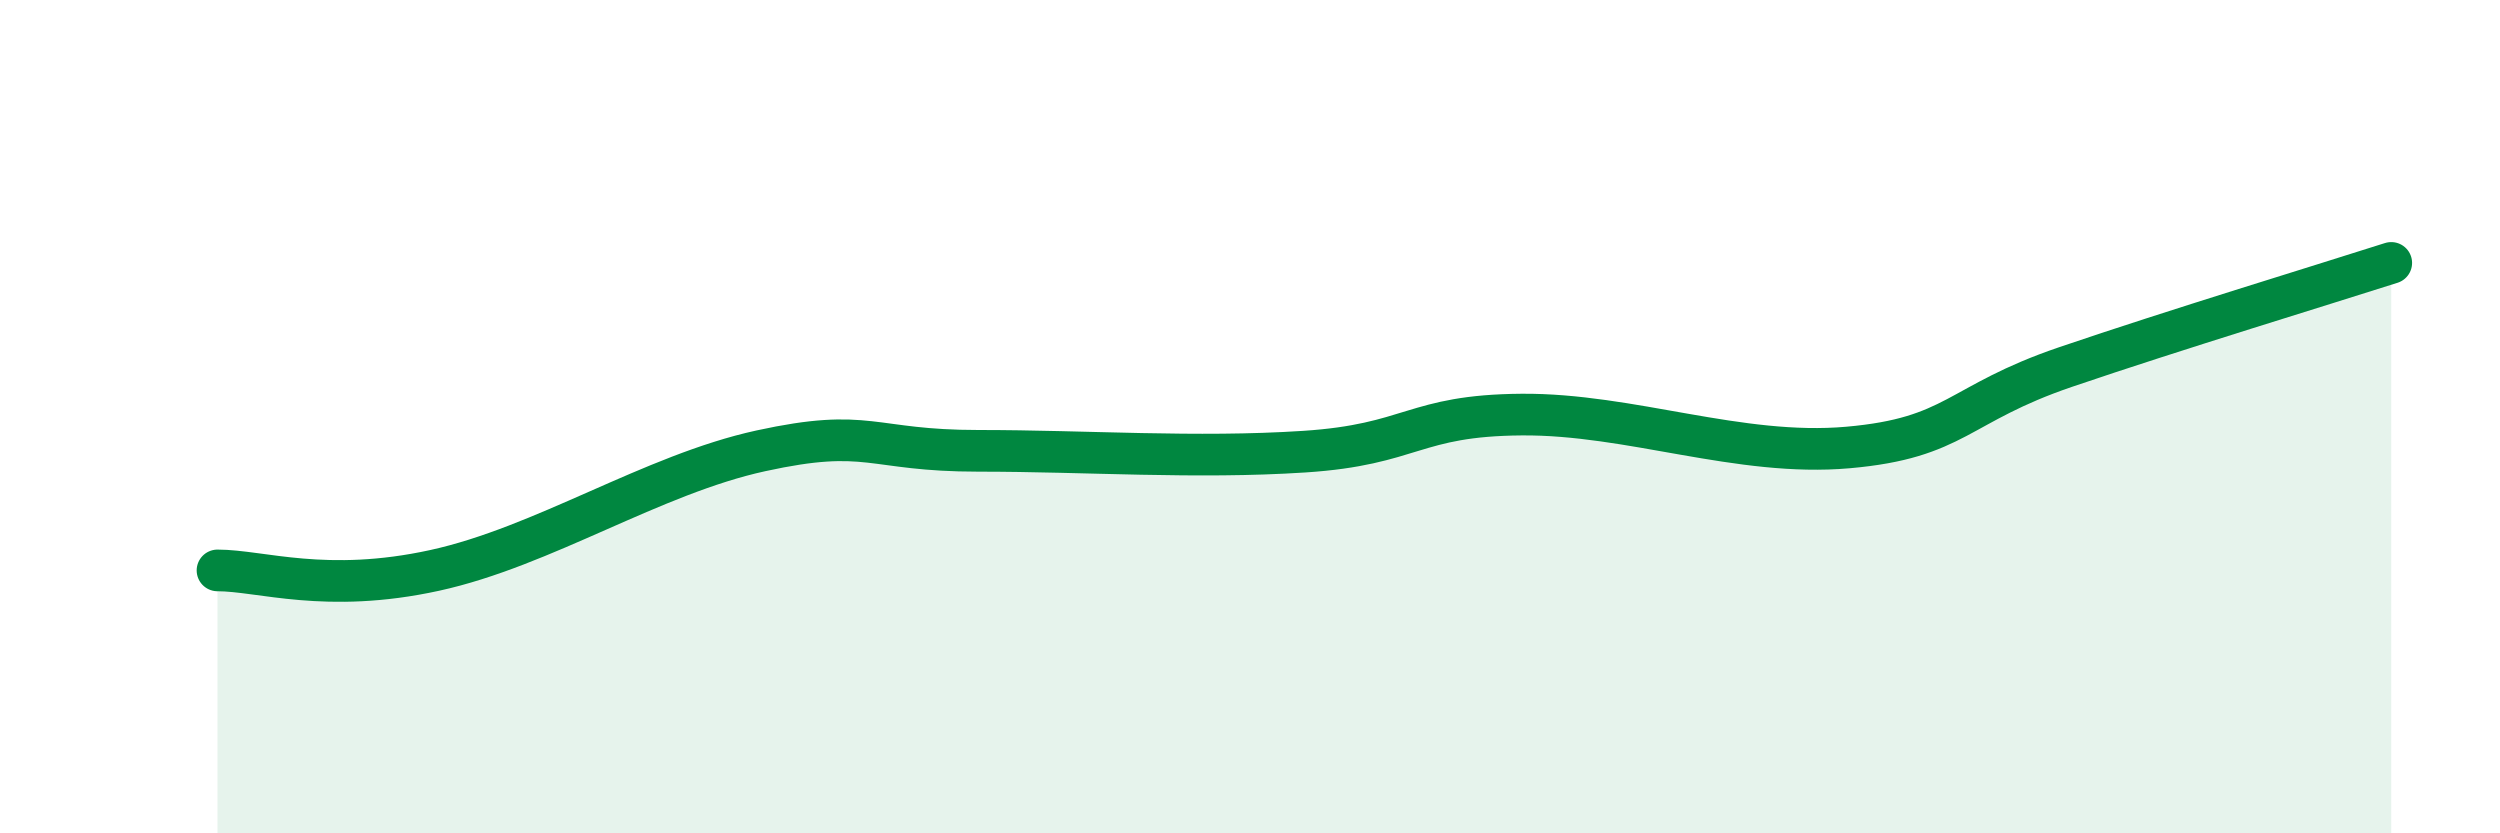
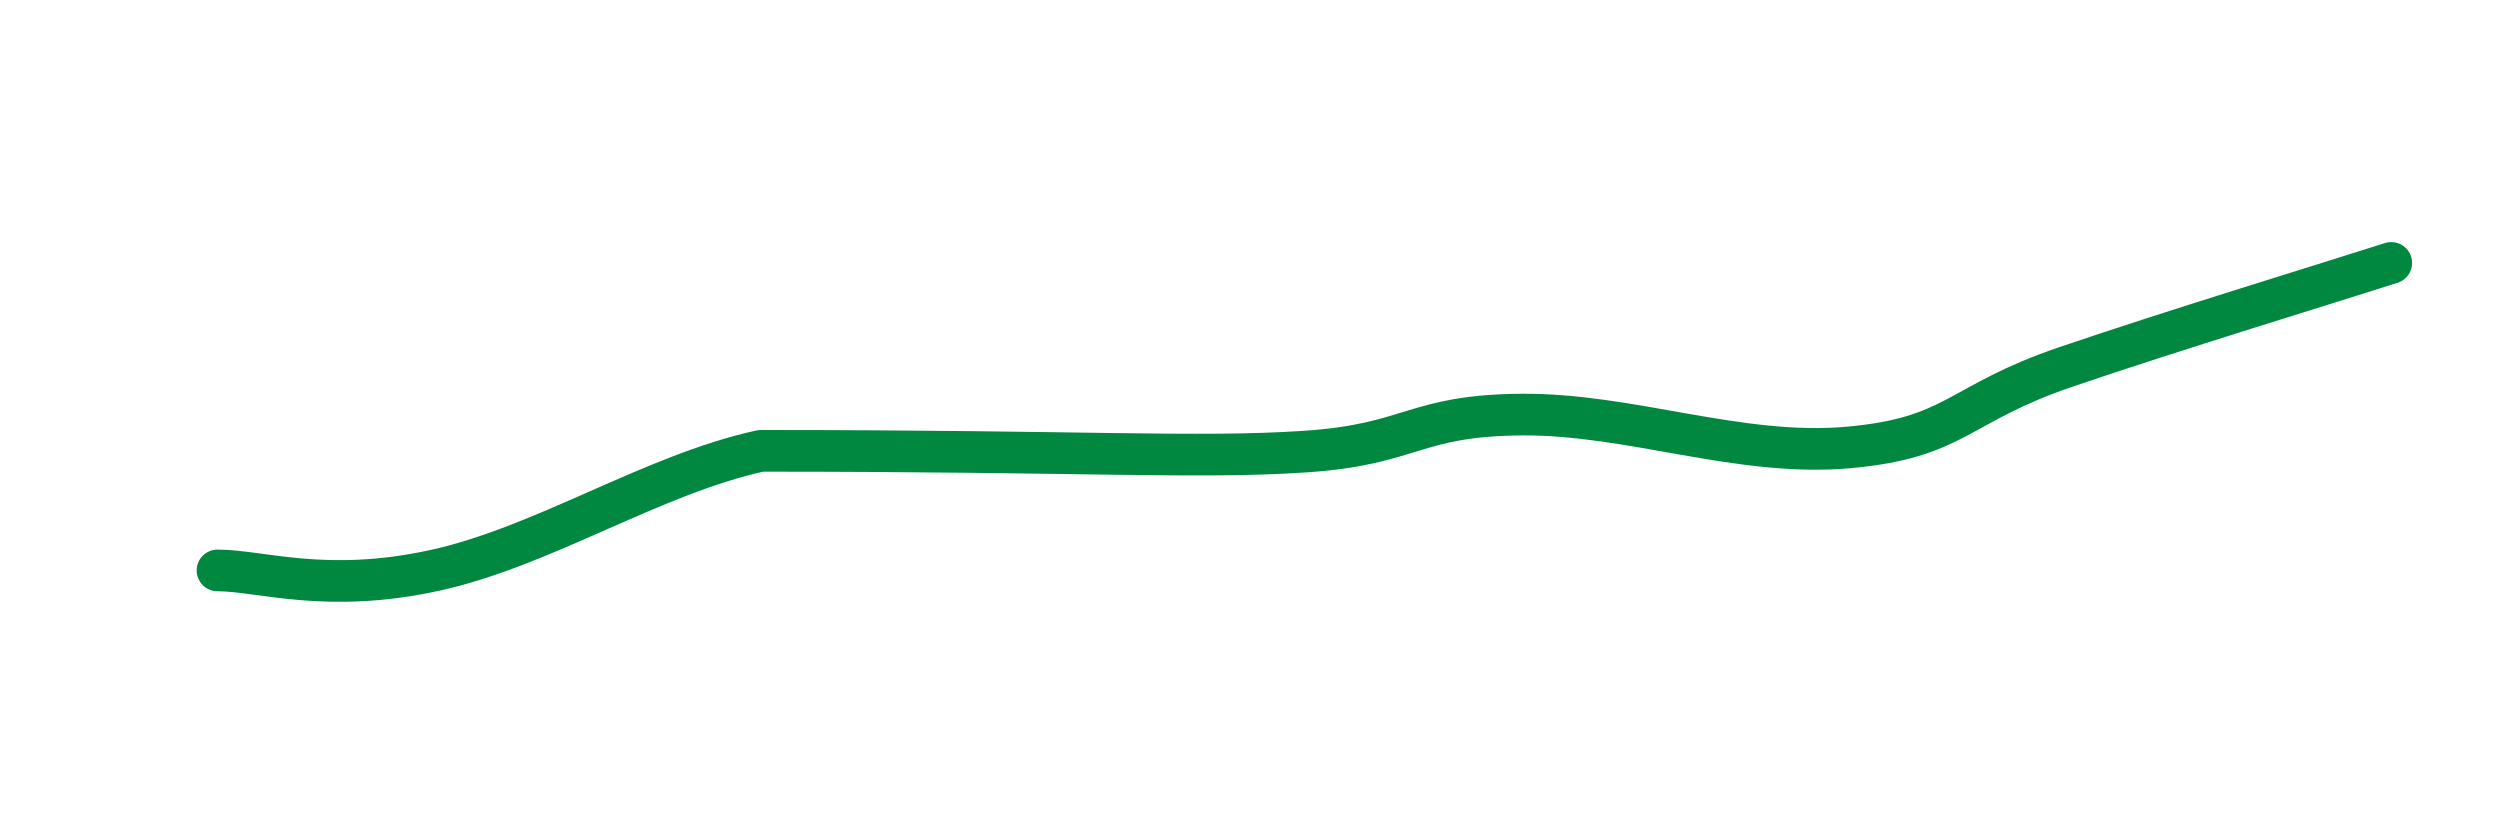
<svg xmlns="http://www.w3.org/2000/svg" width="60" height="20" viewBox="0 0 60 20">
-   <path d="M 5.22,13.69 C 6.26,13.69 7.82,14.26 10.43,13.69 C 13.04,13.12 15.65,11.39 18.26,10.82 C 20.87,10.25 20.87,10.82 23.48,10.82 C 26.09,10.82 28.69,11.01 31.3,10.84 C 33.91,10.67 33.91,9.97 36.52,9.95 C 39.13,9.93 41.74,10.97 44.35,10.74 C 46.96,10.51 46.96,9.7 49.57,8.81 C 52.18,7.92 55.83,6.81 57.39,6.31L57.39 20L5.22 20Z" fill="#008740" opacity="0.1" stroke-linecap="round" stroke-linejoin="round" />
-   <path d="M 5.22,13.69 C 6.26,13.69 7.82,14.26 10.43,13.69 C 13.04,13.12 15.65,11.39 18.26,10.82 C 20.87,10.25 20.87,10.82 23.48,10.82 C 26.09,10.82 28.69,11.01 31.3,10.84 C 33.91,10.67 33.91,9.97 36.52,9.95 C 39.13,9.93 41.74,10.97 44.35,10.74 C 46.96,10.51 46.96,9.7 49.57,8.81 C 52.18,7.92 55.83,6.81 57.39,6.31" stroke="#008740" stroke-width="1" fill="none" stroke-linecap="round" stroke-linejoin="round" />
+   <path d="M 5.22,13.69 C 6.26,13.69 7.82,14.26 10.43,13.69 C 13.04,13.12 15.65,11.39 18.26,10.82 C 26.09,10.82 28.69,11.01 31.3,10.84 C 33.91,10.67 33.91,9.97 36.52,9.95 C 39.13,9.93 41.74,10.97 44.35,10.74 C 46.96,10.51 46.96,9.7 49.57,8.81 C 52.18,7.92 55.83,6.81 57.39,6.31" stroke="#008740" stroke-width="1" fill="none" stroke-linecap="round" stroke-linejoin="round" />
</svg>